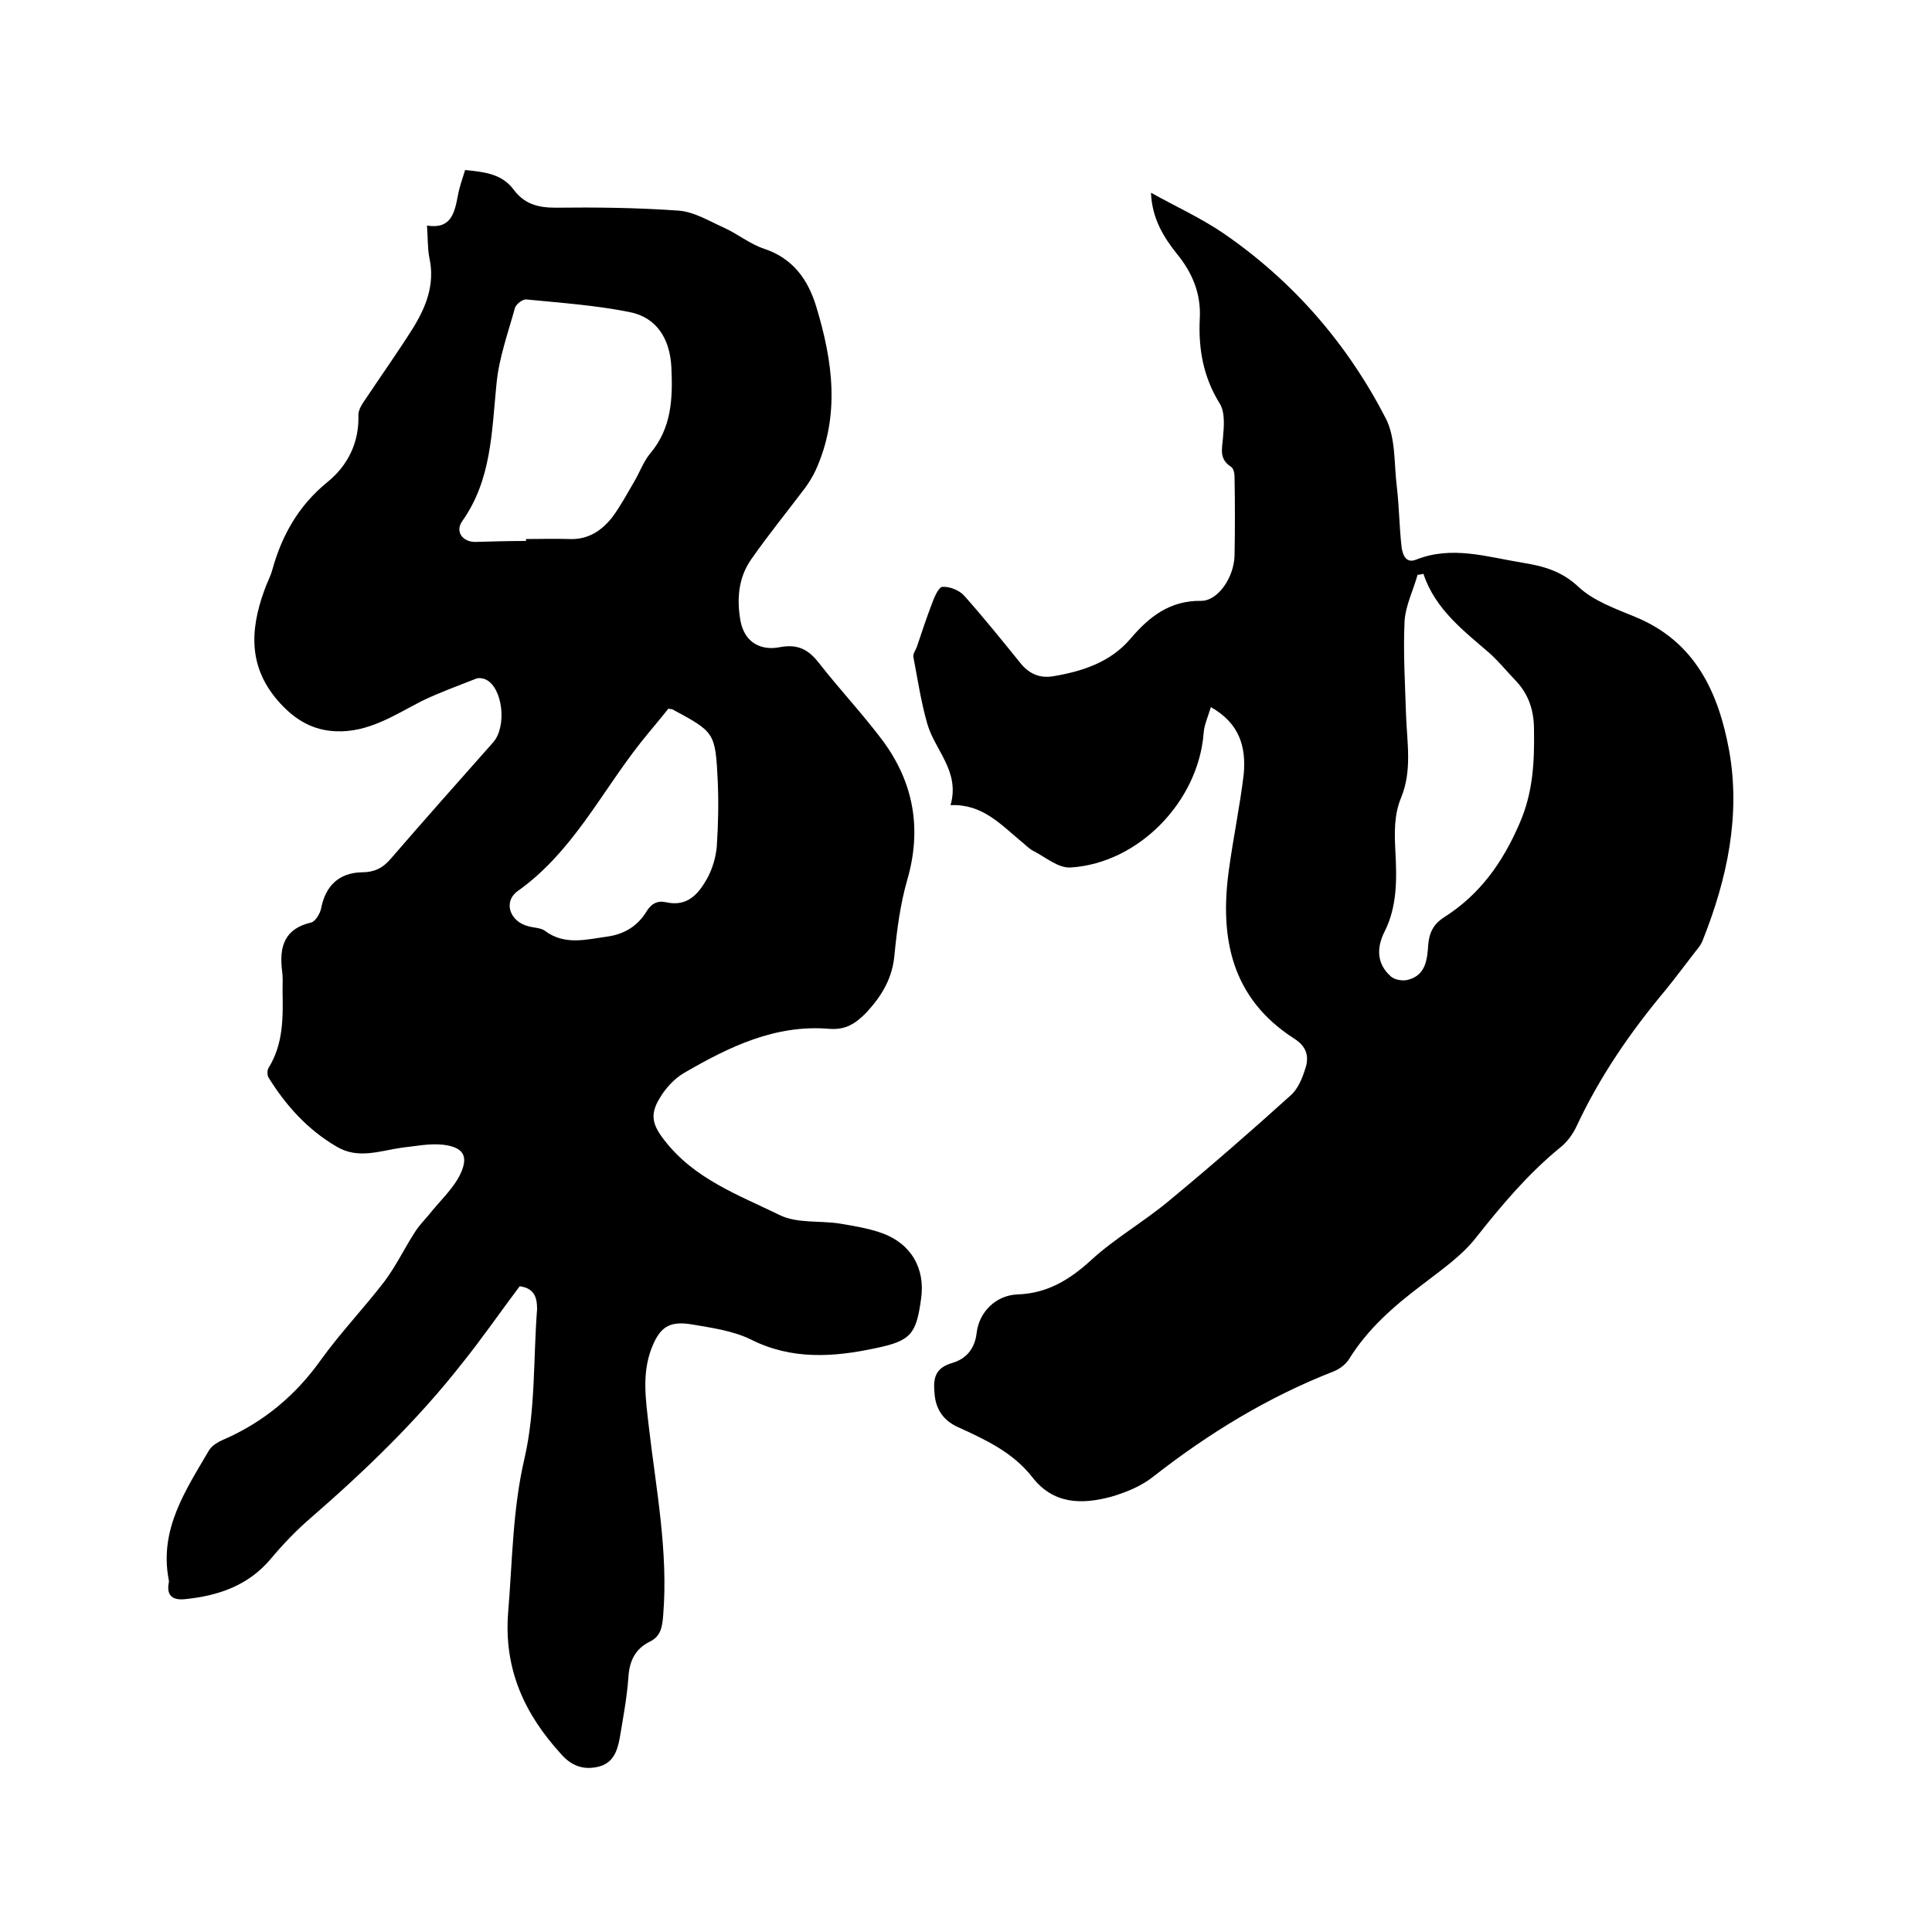
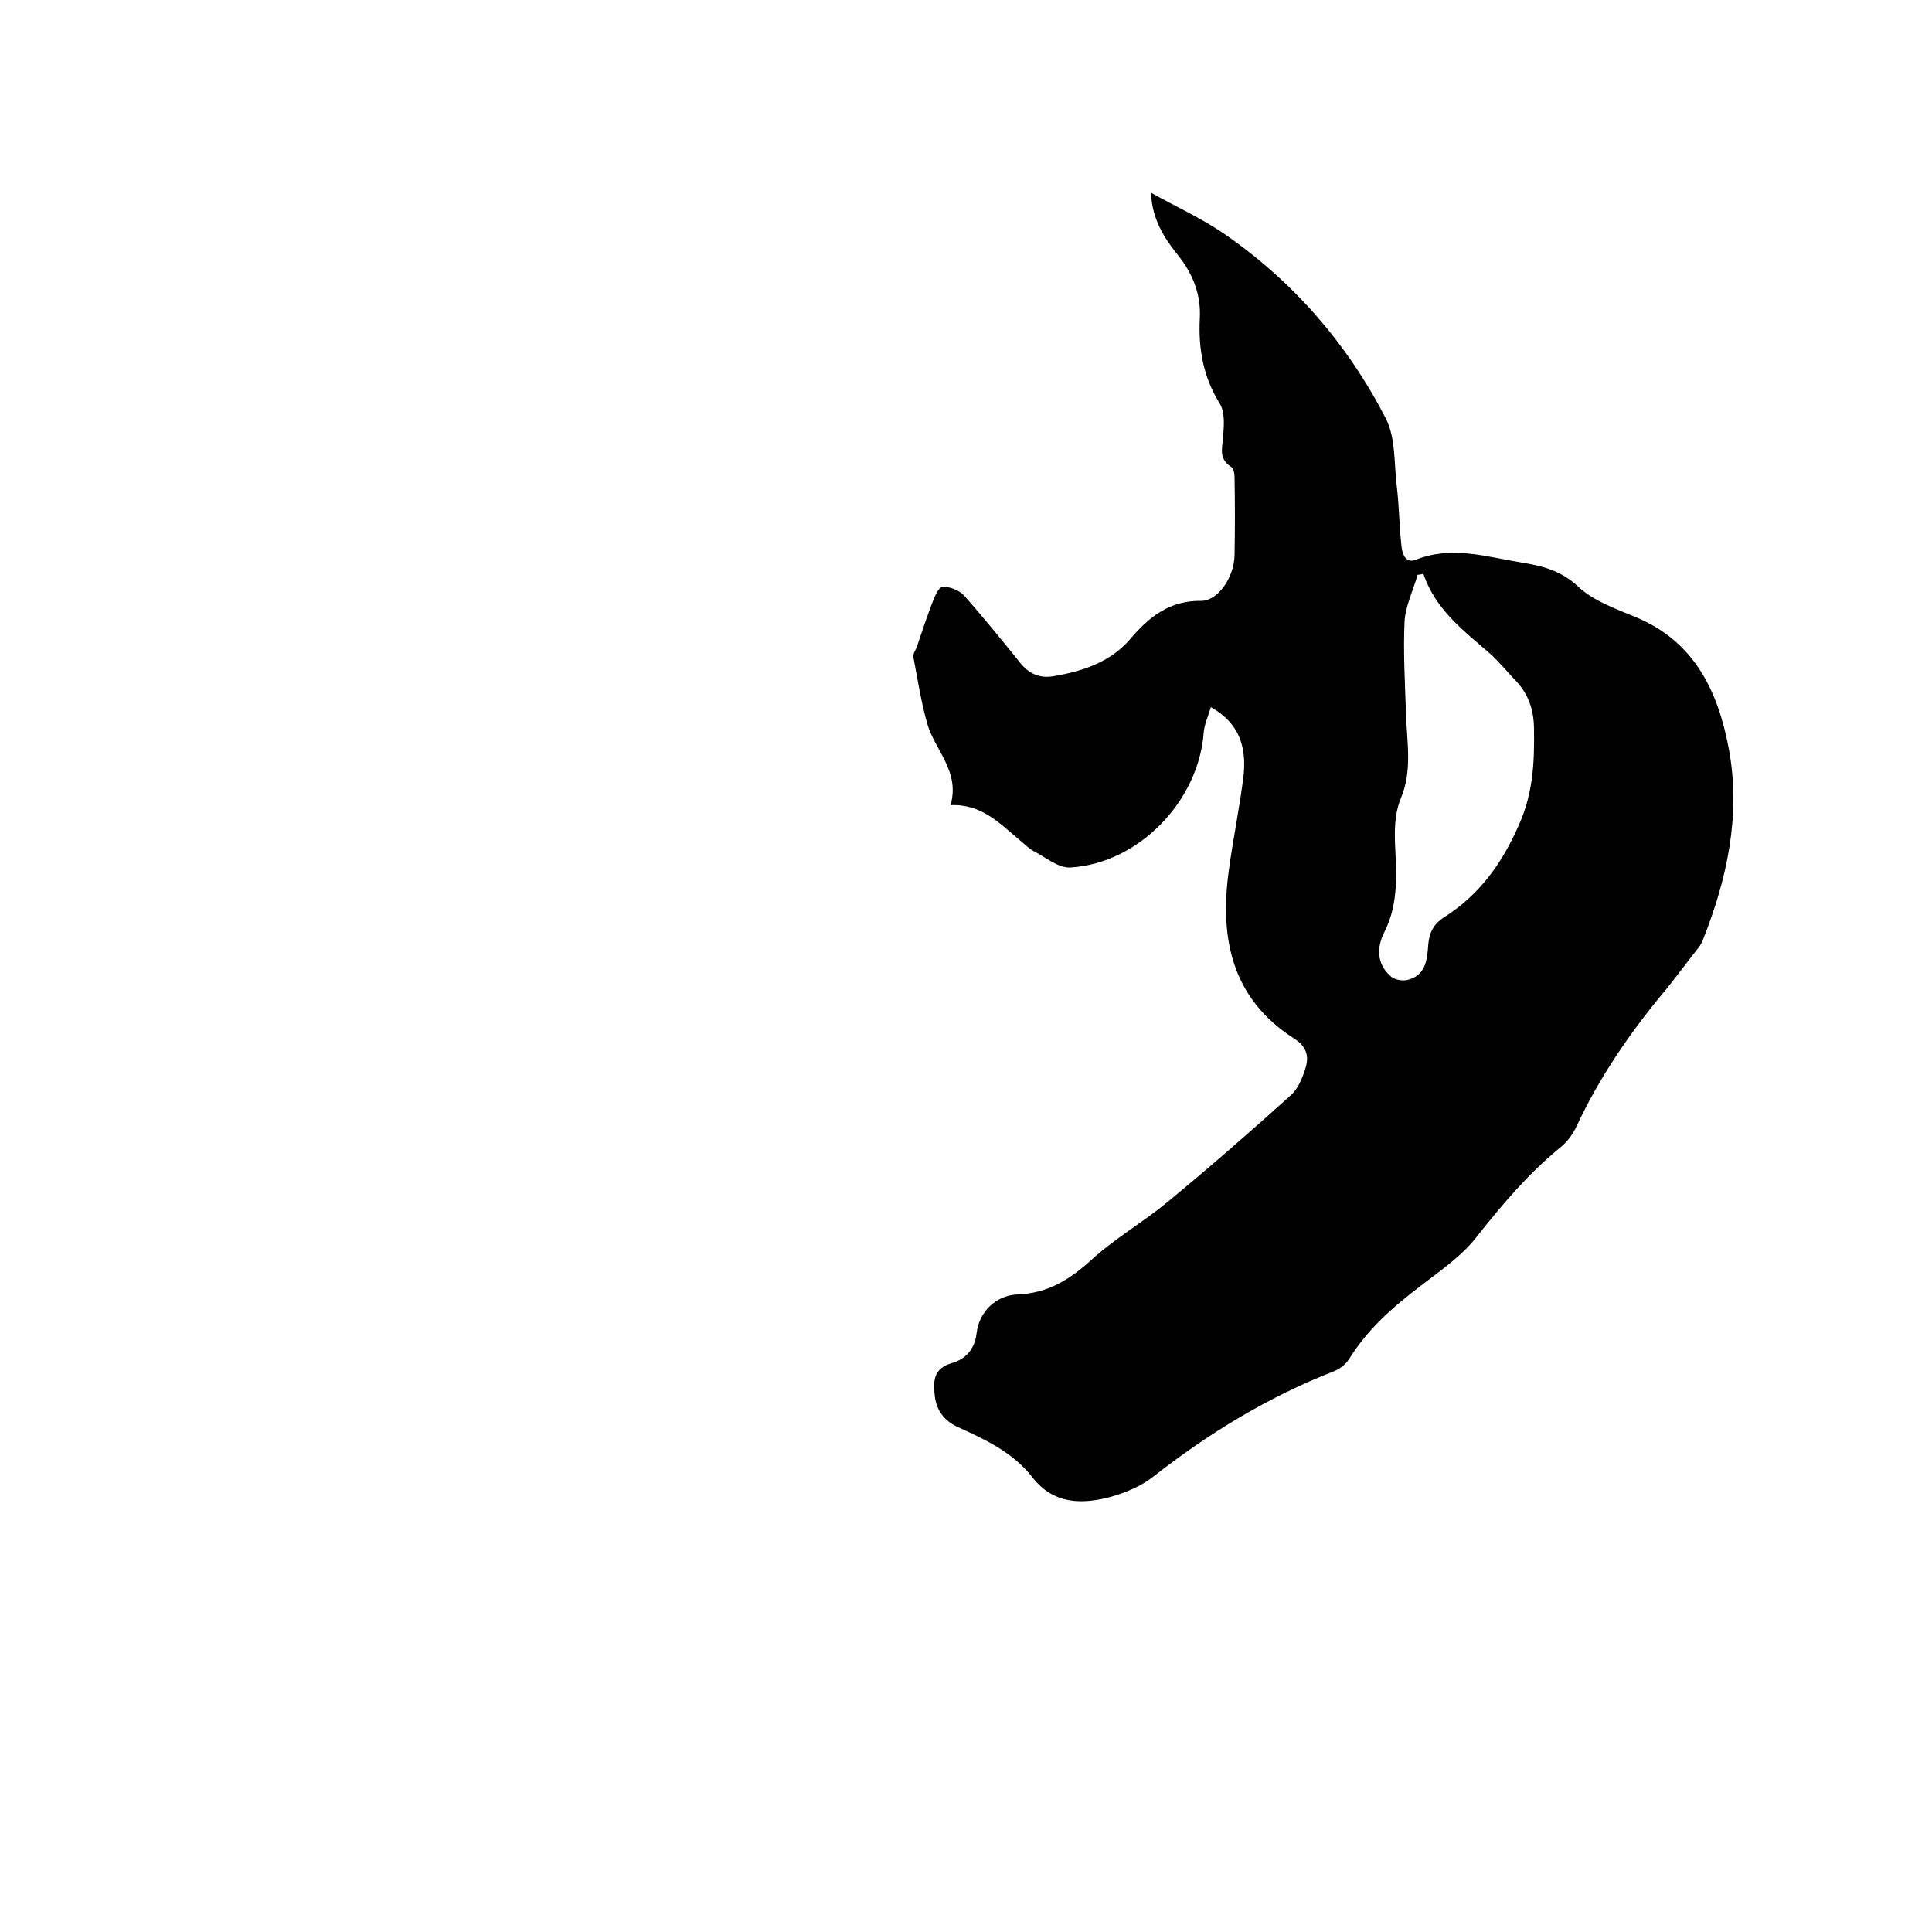
<svg xmlns="http://www.w3.org/2000/svg" enable-background="new 0 0 400 400" viewBox="0 0 400 400">
-   <path d="m107.6 266.3c-4 5.3-7.7 10.7-11.8 15.8-9.3 11.9-20.1 22.3-31.5 32.2-2.9 2.5-5.7 5.4-8.2 8.4-4.7 5.6-10.9 7.7-17.9 8.4-2.3.2-3.7-.6-3.3-3.2.1-.3.1-.6 0-1-1.9-10.3 3.5-18.3 8.3-26.5.6-1.1 2-1.9 3.2-2.4 8.2-3.6 14.8-9.1 20-16.4 4.1-5.7 8.9-10.7 13.2-16.3 2.4-3.2 4.1-6.8 6.3-10.2.8-1.3 1.9-2.4 2.9-3.6 2.2-2.8 5-5.3 6.5-8.4 1.8-3.8.6-5.6-3.6-6.1-2.8-.3-5.6.3-8.4.6-4.5.6-9.1 2.5-13.6-.2-6-3.5-10.5-8.5-14.1-14.3-.3-.5-.3-1.5 0-2 3.1-5 3-10.5 2.9-16 0-1.4.1-2.8-.1-4.1-.6-4.9.4-8.7 6-10 .9-.2 1.9-1.9 2.1-3 .9-4.6 3.7-7.3 8.4-7.4 2.5 0 4.3-.8 6-2.8 7-8.1 14.1-16.1 21.2-24.1 2.9-3.3 2-11.3-1.5-13-.6-.3-1.5-.4-2-.2-3.8 1.5-7.7 2.9-11.4 4.7-5.6 2.9-11 6.5-17.7 6.2-4.6-.2-8.2-2.2-11.5-5.8-6.6-7.2-6.3-15-3.3-23.3.5-1.5 1.3-2.9 1.7-4.4 2-7.2 5.5-13.3 11.4-18.1 4.2-3.4 6.6-8.2 6.4-13.9 0-1.1.8-2.3 1.5-3.3 3.2-4.8 6.6-9.6 9.7-14.5 2.8-4.5 4.7-9.2 3.5-14.7-.4-2-.3-4.2-.5-6.7 5 .8 5.7-2.6 6.4-6.2.3-1.7.9-3.4 1.5-5.3 3.8.4 7.5.7 10 4 2.2 3 5 3.8 8.7 3.8 8.5-.1 16.9 0 25.4.6 3.2.2 6.3 2.1 9.4 3.5 2.9 1.3 5.4 3.4 8.4 4.4 6 2 9.1 6.4 10.8 12 3.4 11.2 5 22.5-.1 33.8-.6 1.3-1.4 2.6-2.2 3.7-3.7 4.9-7.6 9.7-11.1 14.7-2.7 3.8-3.1 8.2-2.3 12.8.9 4.8 4.5 6.2 8.1 5.5 3.7-.7 5.9.4 8.1 3.2 4.3 5.5 9.1 10.6 13.3 16.2 6.4 8.7 8.1 18.3 5 28.9-1.4 4.9-2.1 10.2-2.6 15.3-.4 4.8-2.5 8.4-5.7 11.9-2.3 2.4-4.4 3.8-7.9 3.5-11.1-.9-20.6 3.7-29.9 9.1-2.1 1.2-4 3.3-5.2 5.4-1.9 3.2-1.5 5.3 1 8.5 6.2 8.1 15.4 11.4 24 15.6 3.5 1.7 8.1 1.1 12.2 1.7 3 .5 6.1 1 8.9 2 6.1 2.2 9 7.4 8.1 13.6-1 7.3-2.1 8.7-9.3 10.2-8.8 1.9-17.5 2.5-26-1.8-3.7-1.8-8.1-2.4-12.2-3.1-4.8-.8-6.7.7-8.4 5.2-1.9 5.2-1.1 10.4-.5 15.7 1.5 13.1 4.1 26.1 3 39.4-.2 2.4-.5 4.3-2.8 5.4-3 1.5-4.2 4-4.4 7.4-.3 4.2-1.1 8.4-1.8 12.6-.5 2.7-1.4 5.2-4.5 5.9-3 .7-5.5-.2-7.6-2.6-7.6-8.3-11.9-17.6-11-29.3.9-10.7.9-21.3 3.4-32 2.3-10 1.8-20.6 2.6-30.9 0-2.7-.8-4.3-3.6-4.7zm1.3-154.3c0-.1 0-.3 0-.4 3 0 5.9-.1 8.9 0 4 .2 6.9-1.8 9.1-4.7 1.6-2.2 2.9-4.6 4.3-7 1.2-2 2-4.3 3.4-6 4.5-5.3 4.7-11.5 4.4-17.9-.3-5.8-3-10.3-8.7-11.4-7-1.4-14.2-1.9-21.3-2.6-.8-.1-2.2 1-2.4 1.8-1.4 5.1-3.3 10.3-3.8 15.6-1 9.9-1 19.9-7.1 28.5-1.5 2.1 0 4.3 2.7 4.3 3.5-.1 7-.2 10.5-.2zm29.5 34.7c-1.9 2.4-3.9 4.7-5.8 7.1-8.2 10.4-14.1 22.6-25.3 30.6-3.3 2.3-1.7 6.5 2.2 7.4 1.1.3 2.5.3 3.3.9 4.1 3.1 8.6 1.8 13 1.2 3.5-.5 6.2-2.2 8-5.1 1-1.7 2.3-2.4 4.1-2 4.4 1 6.7-1.7 8.5-4.9 1.1-2 1.8-4.4 2-6.6.3-4.5.4-9.1.2-13.6-.5-10.1-.6-10.1-9.5-14.9-.1 0-.2.1-.7-.1z" />
  <path d="m250.7 146.4c-.6 2-1.4 3.7-1.5 5.4-1.1 14.1-13.4 26.9-27.5 27.8-2.6.2-5.3-2.2-7.9-3.5-.9-.5-1.6-1.3-2.5-2-4.2-3.5-8-7.7-14.5-7.4 2-7-3.2-11.3-4.8-16.8-1.3-4.5-2-9.2-2.9-13.9-.1-.6.4-1.3.7-2 1-3 2-6 3.1-8.9.5-1.4 1.4-3.5 2.2-3.6 1.5-.1 3.5.7 4.5 1.8 4 4.5 7.8 9.2 11.6 13.9 1.8 2.3 4.1 3.3 6.9 2.8 6-1 11.8-2.9 15.9-7.7 3.9-4.6 8.2-8 14.7-7.9 3.5 0 6.8-4.9 6.9-9.4.1-5.4.1-10.8 0-16.2 0-.8-.2-1.9-.8-2.2-2.4-1.6-1.8-3.6-1.6-5.9.2-2.4.5-5.3-.7-7.2-3.4-5.5-4.4-11.3-4.1-17.5.3-5.1-1.5-9.5-4.7-13.4-2.8-3.5-5.2-7.4-5.4-12.7 5 2.8 10.3 5.2 15 8.4 14.4 9.9 25.6 22.8 33.6 38.3 2.1 4.1 1.7 9.4 2.3 14.2.5 4.2.5 8.4 1 12.6.2 1.3.8 3.3 2.9 2.5 7.5-3 14.7-.6 22.1.6 4.3.7 8.1 1.7 11.6 5 3.1 2.9 7.6 4.5 11.7 6.2 12.5 5.1 17.3 15.7 19.5 27.7 2.4 13.4-.4 26.5-5.4 39.1-.3.9-.9 1.7-1.5 2.4-2.1 2.7-4.1 5.4-6.2 8-7.3 8.7-13.7 18-18.5 28.3-.8 1.7-2 3.3-3.4 4.4-6.6 5.4-12 11.8-17.3 18.5-3 3.9-7.4 6.9-11.4 10-5.8 4.4-11.1 9-15 15.3-.7 1.1-1.9 2-3.1 2.5-13.6 5.3-25.9 12.8-37.4 21.8-2.5 2-5.7 3.3-8.8 4.2-6 1.6-11.9 1.6-16.3-4.1-4-5.1-9.6-7.7-15.3-10.3-2.9-1.3-4.6-3.5-4.9-6.8-.3-3.1-.1-5.4 3.6-6.5 2.8-.8 4.7-2.8 5.1-6.2.5-4.4 4-7.8 8.4-8 6.2-.2 10.8-3 15.3-7.1 4.9-4.5 10.7-7.8 15.9-12.1 8.6-7.1 17.1-14.5 25.4-22 1.5-1.3 2.4-3.5 3-5.4.9-2.6.4-4.7-2.3-6.4-12.9-8.3-15.4-20.7-13.5-34.7.9-6.7 2.3-13.3 3.1-20 .5-5.6-.8-10.5-6.8-13.9zm44-27.6c-.4.1-.8.2-1.2.2-.9 3.2-2.5 6.4-2.7 9.6-.3 6.4.1 12.9.3 19.3.2 5.8 1.3 11.6-1 17.2-1.5 3.6-1.4 7.3-1.2 11.2.3 5.6.4 11.3-2.2 16.5-1.8 3.5-1.6 6.8 1.2 9.3.8.8 2.7 1.1 3.8.7 3.5-1 3.8-4.2 4-7.2.2-2.5 1.1-4.3 3.3-5.7 7.4-4.7 12.1-11.3 15.6-19.4 2.8-6.4 3.1-12.7 3-19.4 0-4.2-1.2-7.6-4.1-10.5-1.6-1.7-3.1-3.5-4.8-5.1-5.5-4.8-11.5-9.2-14-16.7z" />
</svg>